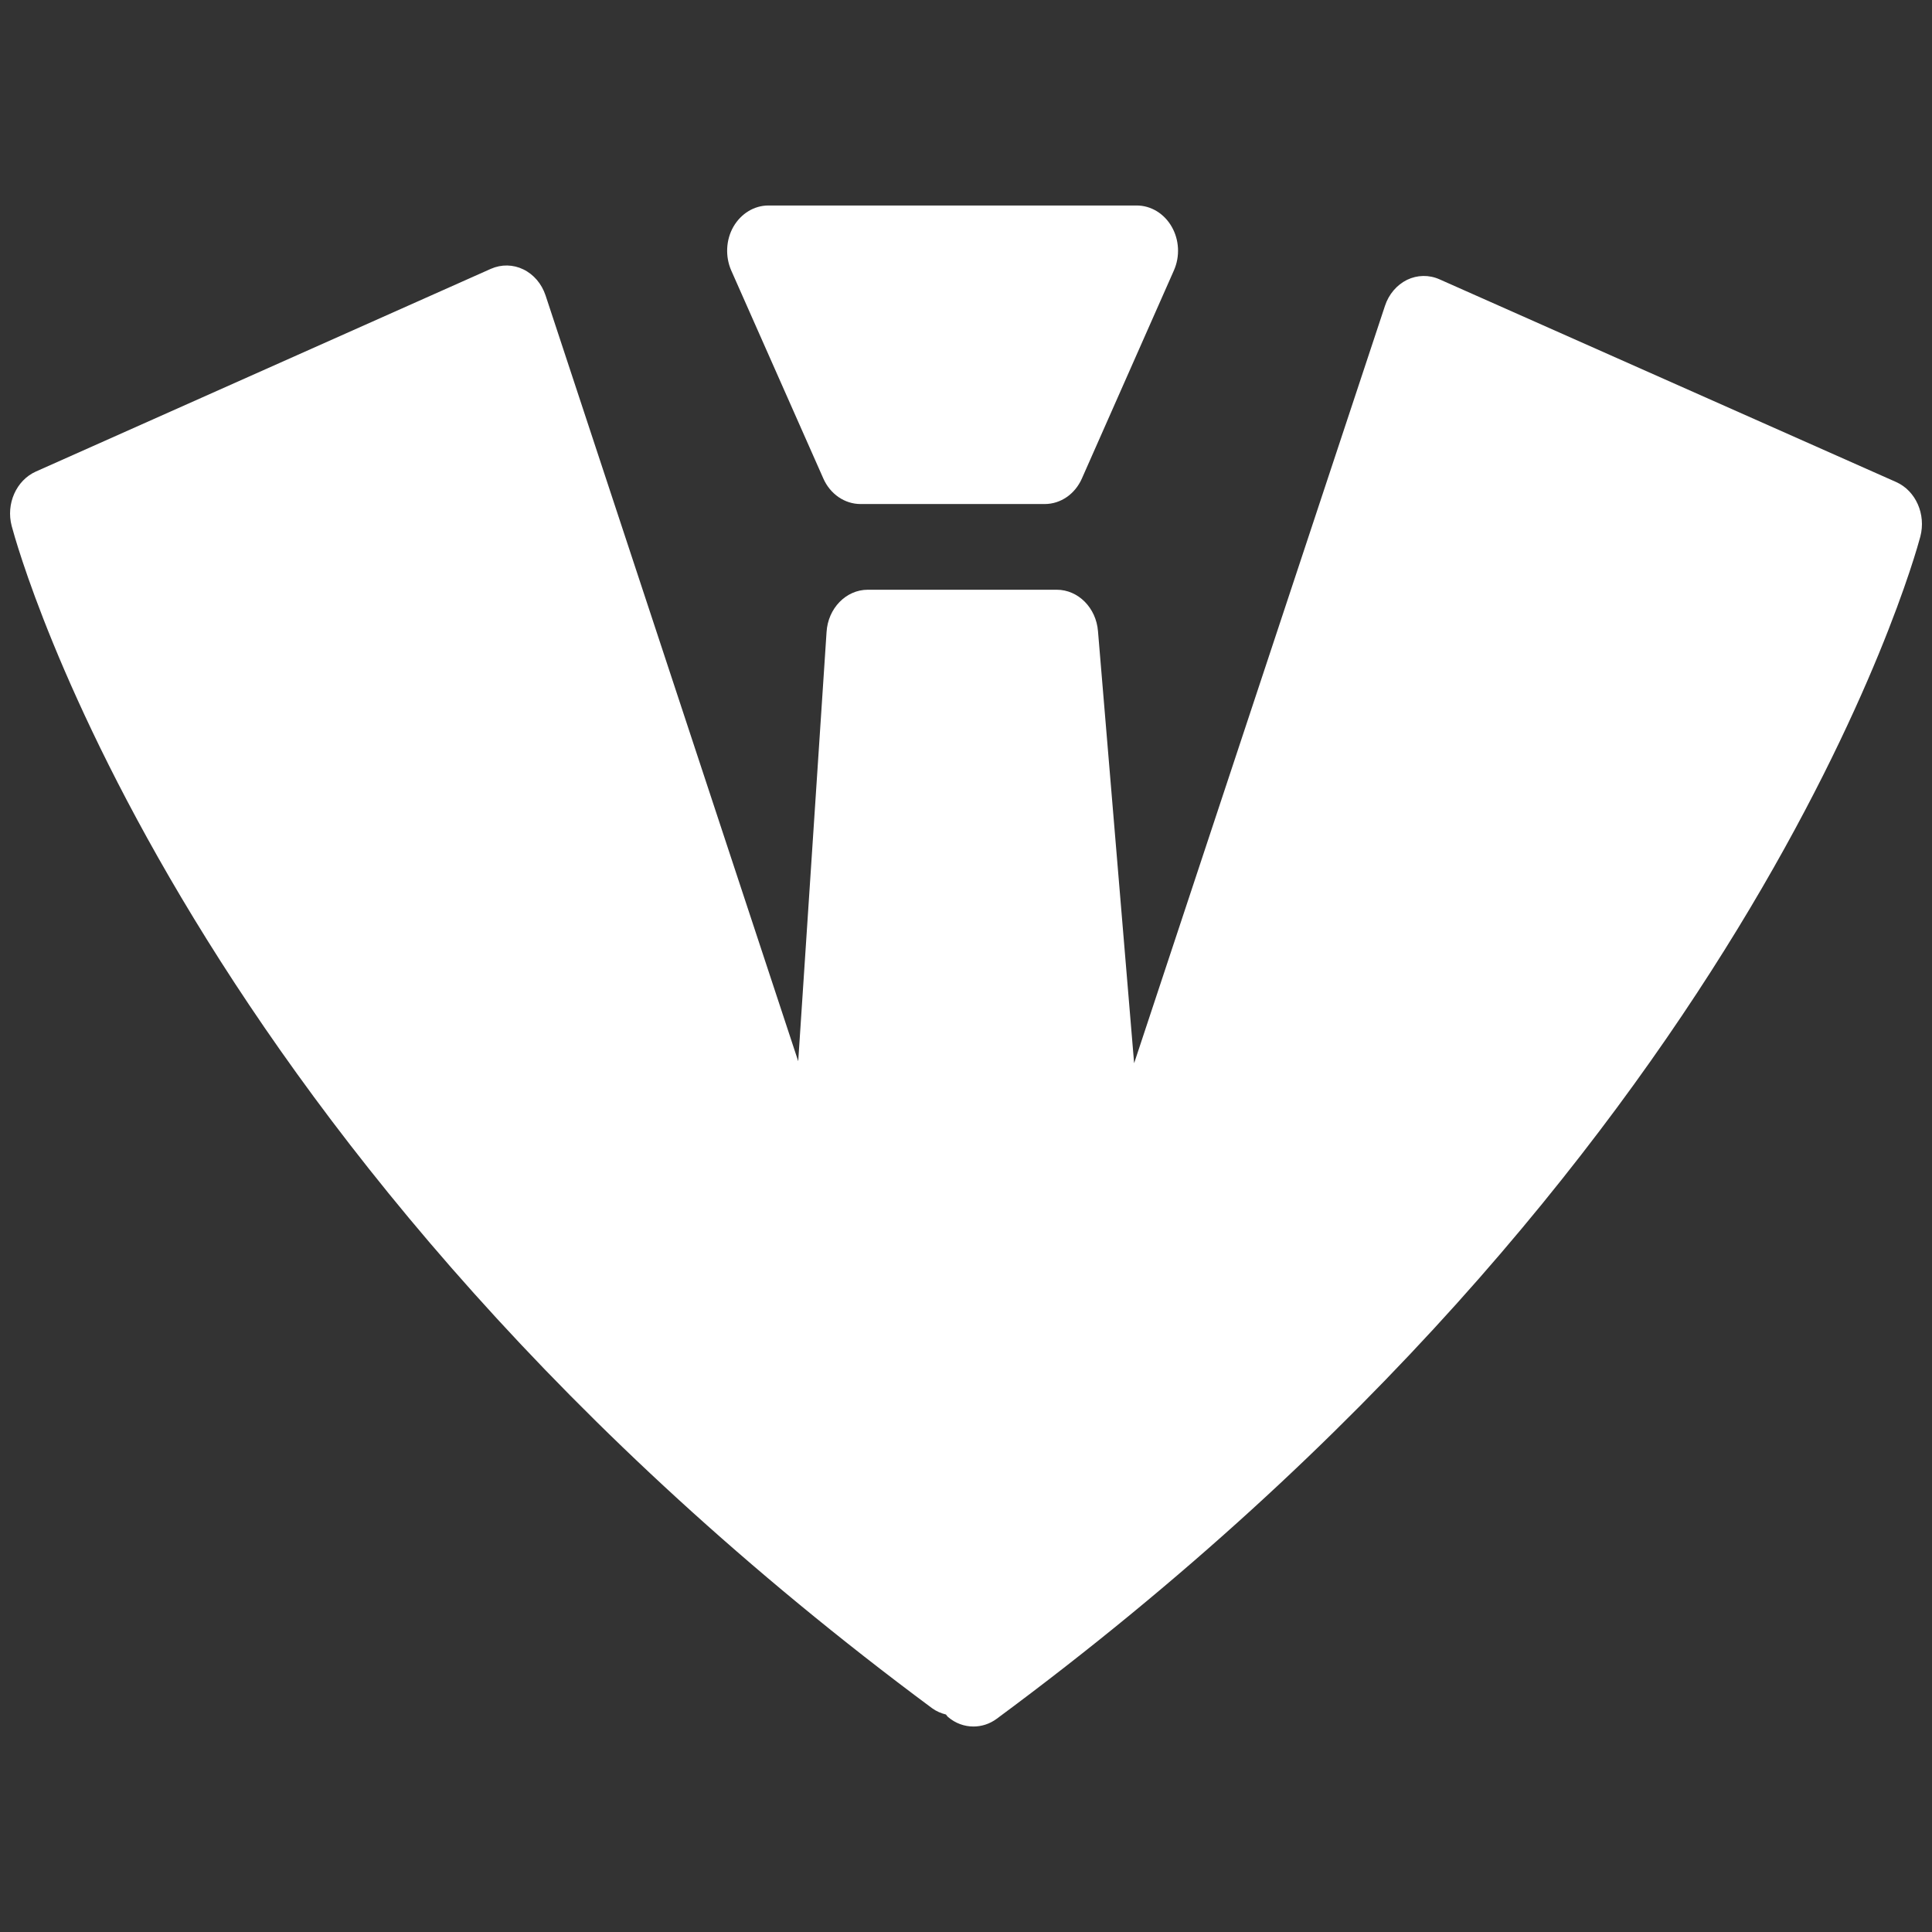
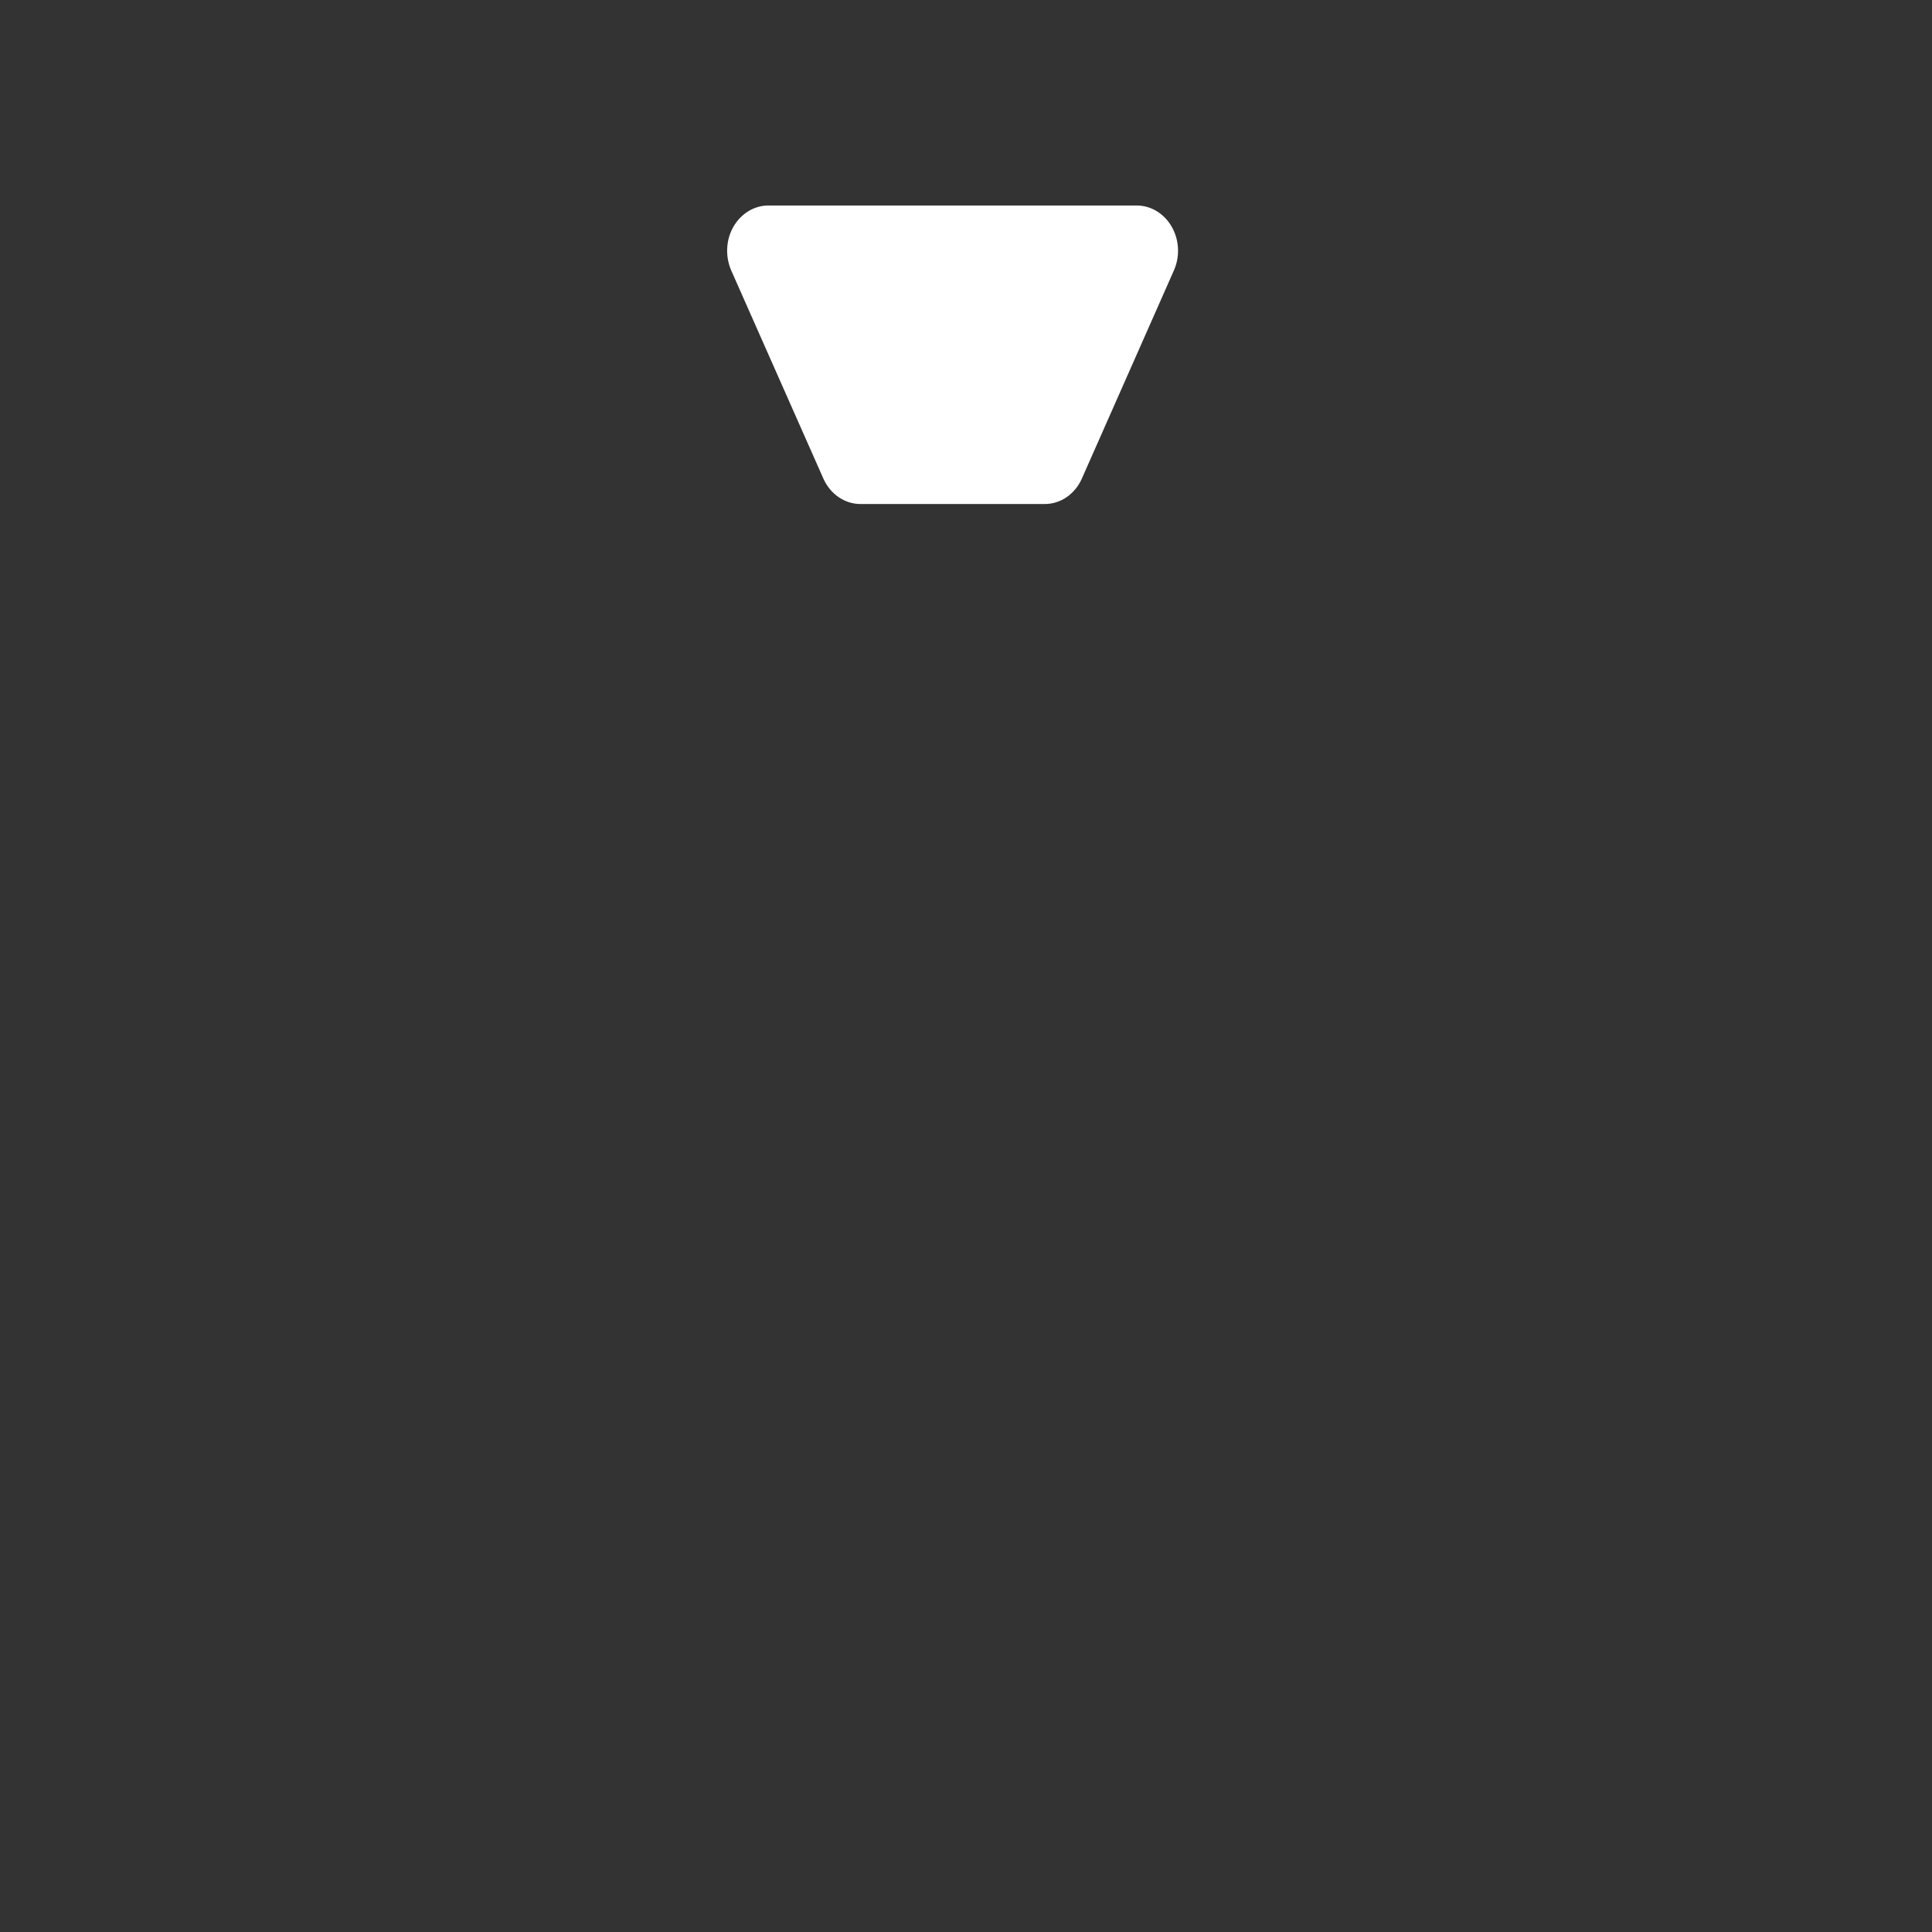
<svg xmlns="http://www.w3.org/2000/svg" version="1.1" id="Layer_1" x="0px" y="0px" width="500px" height="500px" viewBox="0 0 500 500" enable-background="new 0 0 500 500" xml:space="preserve">
  <rect x="0" y="0" width="500" height="500" fill="#333333" stroke="none" />
  <g>
-     <path fill="#FFFFFF" d="M490.733,124.753L372.538,72.287c-2.721-1.209-5.743-1.142-8.396,0.134   c-2.652,1.31-4.734,3.744-5.708,6.716l-64.924,196.029l-9.351-111.798c-0.47-6.062-5.121-10.745-10.678-10.745h-48.89   c-5.641,0-10.308,4.802-10.678,10.946l-7.336,111.076L141.184,76.434c-1.006-3.006-3.072-5.423-5.741-6.716   c-2.653-1.292-5.675-1.344-8.395-0.15L9.289,122.033c-5.07,2.266-7.79,8.36-6.262,14.103   c1.746,6.548,44.642,162.385,238.222,305.965c1.108,0.806,2.316,1.293,3.558,1.612c0.186,0.186,0.303,0.453,0.538,0.638   c1.93,1.661,4.264,2.469,6.581,2.469c2.082,0,4.164-0.639,5.993-1.981c194.268-143.581,237.315-299.418,239.06-305.966   C498.489,133.097,495.805,127.019,490.733,124.753z" />
    <path fill="#FFFFFF" d="M213.076,123.829c1.779,4.046,5.539,6.614,9.636,6.614h47.648c4.13,0,7.856-2.568,9.636-6.614   l23.809-53.843c1.611-3.626,1.393-7.907-0.571-11.315c-1.948-3.409-5.373-5.49-9.067-5.49h-95.293c-3.694,0-7.084,2.081-9.066,5.49   c-1.948,3.408-2.149,7.689-0.571,11.315L213.076,123.829z" />
  </g>
</svg>